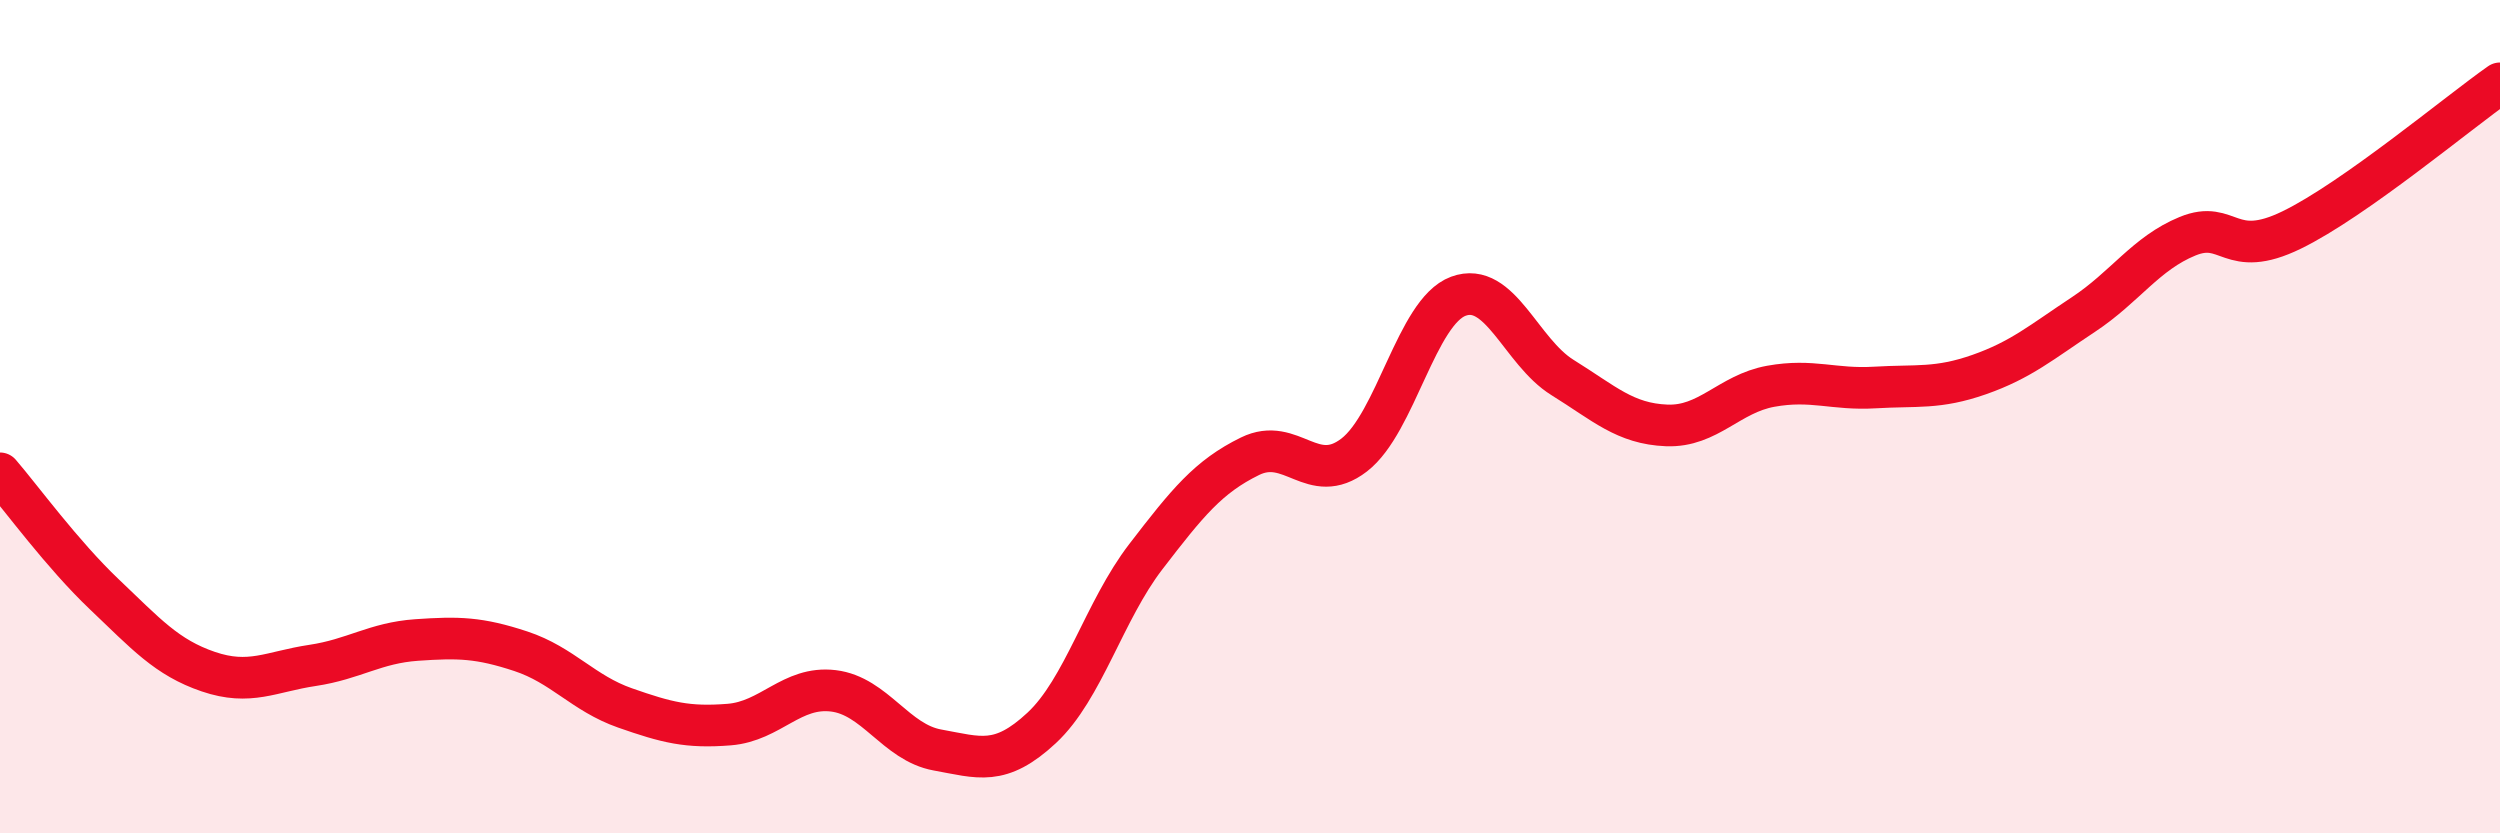
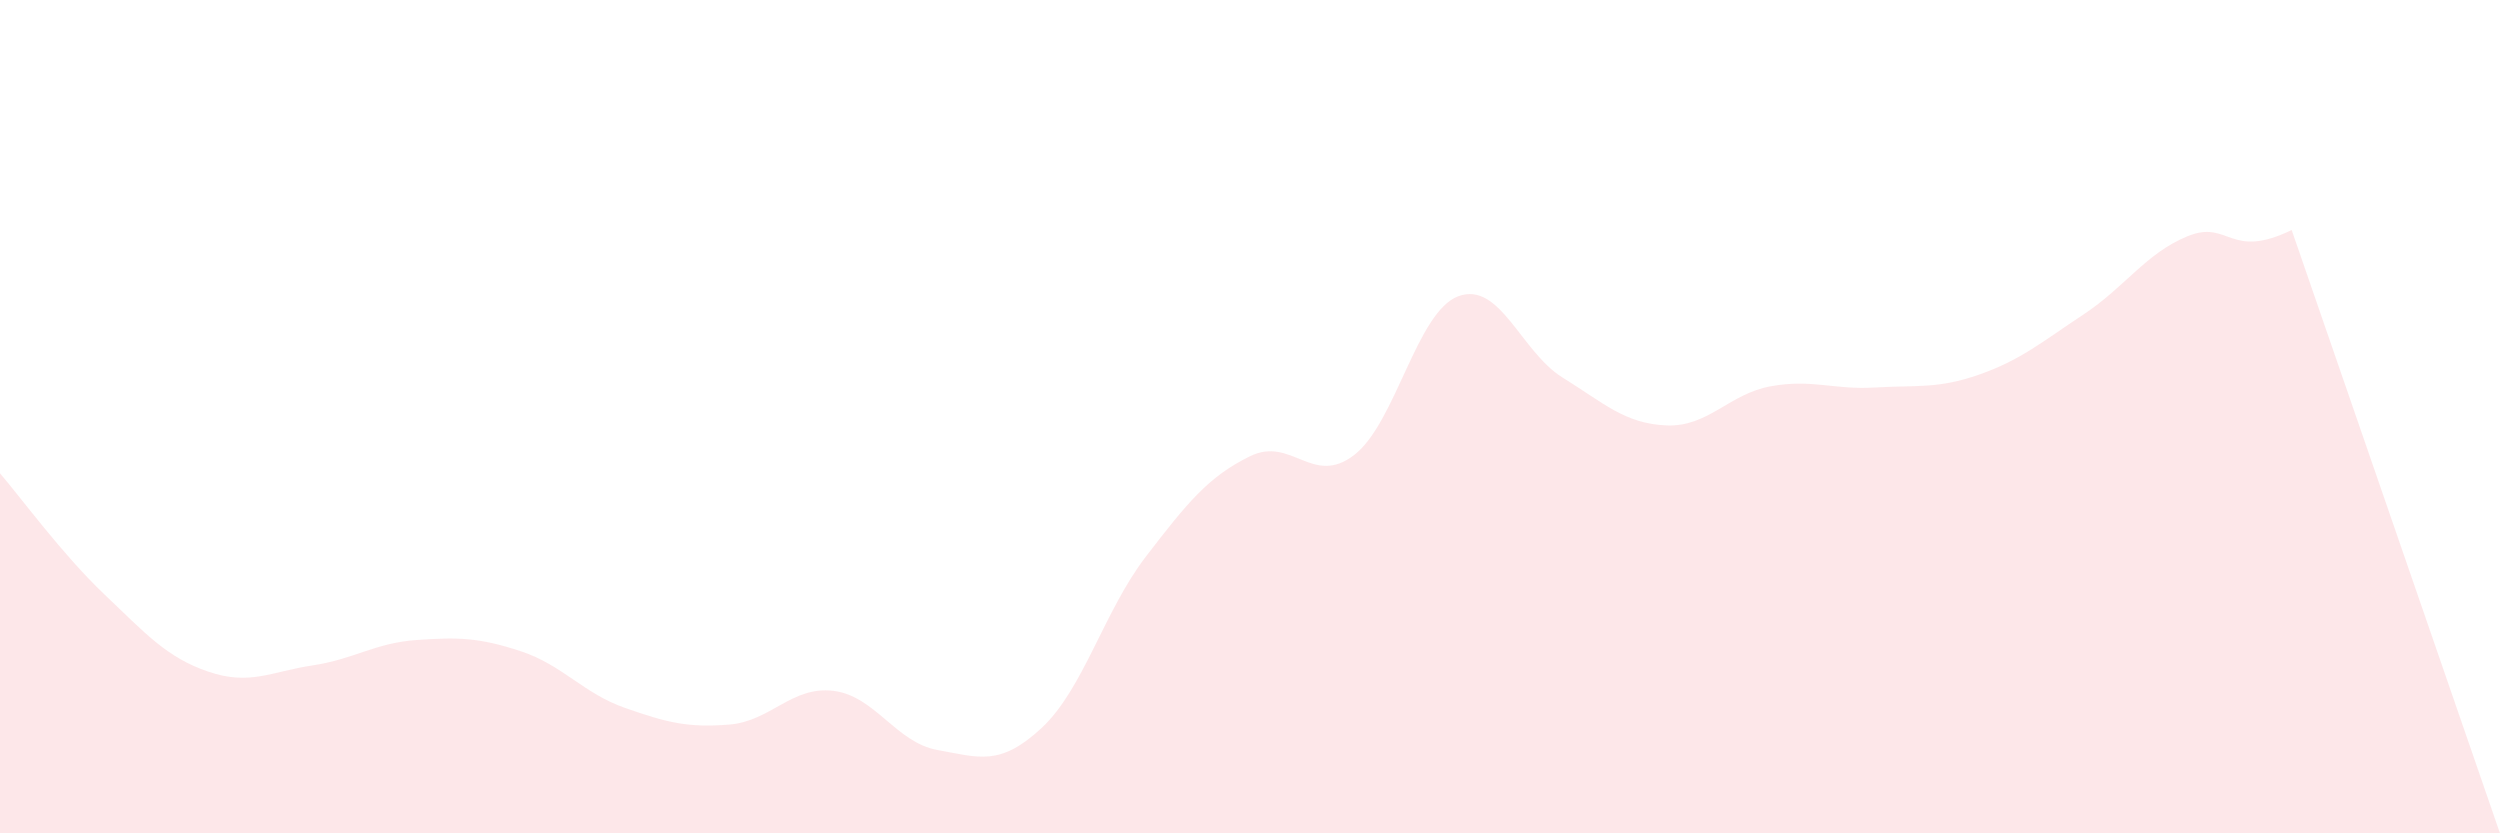
<svg xmlns="http://www.w3.org/2000/svg" width="60" height="20" viewBox="0 0 60 20">
-   <path d="M 0,11.36 C 0.5,11.94 1.5,13.31 2.5,14.26 C 3.5,15.21 4,15.78 5,16.12 C 6,16.46 6.5,16.12 7.5,15.97 C 8.5,15.82 9,15.43 10,15.36 C 11,15.29 11.5,15.3 12.5,15.63 C 13.5,15.96 14,16.64 15,16.99 C 16,17.34 16.5,17.47 17.5,17.39 C 18.5,17.31 19,16.46 20,16.58 C 21,16.7 21.5,17.82 22.5,18 C 23.5,18.18 24,18.4 25,17.47 C 26,16.54 26.5,14.66 27.5,13.36 C 28.5,12.06 29,11.44 30,10.95 C 31,10.46 31.5,11.69 32.5,10.92 C 33.5,10.15 34,7.48 35,7.11 C 36,6.74 36.5,8.44 37.5,9.06 C 38.5,9.68 39,10.17 40,10.21 C 41,10.25 41.5,9.45 42.5,9.27 C 43.5,9.09 44,9.36 45,9.3 C 46,9.24 46.5,9.34 47.5,8.99 C 48.5,8.64 49,8.21 50,7.55 C 51,6.89 51.5,6.08 52.5,5.67 C 53.5,5.26 53.5,6.25 55,5.52 C 56.5,4.79 59,2.7 60,2L60 20L0 20Z" fill="#EB0A25" opacity="0.1" stroke-linecap="round" stroke-linejoin="round" />
-   <path d="M 0,11.36 C 0.5,11.94 1.5,13.31 2.5,14.26 C 3.5,15.21 4,15.78 5,16.12 C 6,16.46 6.5,16.12 7.5,15.97 C 8.5,15.82 9,15.43 10,15.36 C 11,15.29 11.5,15.3 12.5,15.63 C 13.5,15.96 14,16.64 15,16.99 C 16,17.34 16.5,17.47 17.5,17.39 C 18.5,17.31 19,16.46 20,16.58 C 21,16.7 21.5,17.82 22.5,18 C 23.5,18.18 24,18.4 25,17.47 C 26,16.54 26.5,14.66 27.5,13.36 C 28.5,12.06 29,11.44 30,10.95 C 31,10.46 31.5,11.69 32.5,10.92 C 33.5,10.15 34,7.48 35,7.11 C 36,6.74 36.5,8.44 37.5,9.06 C 38.5,9.68 39,10.17 40,10.21 C 41,10.25 41.5,9.45 42.5,9.27 C 43.5,9.09 44,9.36 45,9.3 C 46,9.24 46.5,9.34 47.5,8.99 C 48.5,8.64 49,8.21 50,7.55 C 51,6.89 51.5,6.08 52.5,5.67 C 53.5,5.26 53.5,6.25 55,5.52 C 56.5,4.79 59,2.7 60,2" stroke="#EB0A25" stroke-width="1" fill="none" stroke-linecap="round" stroke-linejoin="round" />
+   <path d="M 0,11.36 C 0.5,11.94 1.5,13.31 2.5,14.26 C 3.5,15.21 4,15.78 5,16.12 C 6,16.46 6.5,16.12 7.5,15.97 C 8.5,15.82 9,15.43 10,15.36 C 11,15.29 11.5,15.3 12.5,15.63 C 13.5,15.96 14,16.64 15,16.99 C 16,17.34 16.5,17.47 17.5,17.39 C 18.5,17.31 19,16.46 20,16.58 C 21,16.7 21.5,17.82 22.5,18 C 23.5,18.18 24,18.4 25,17.47 C 26,16.54 26.5,14.66 27.5,13.36 C 28.5,12.06 29,11.44 30,10.95 C 31,10.46 31.5,11.69 32.5,10.92 C 33.5,10.15 34,7.48 35,7.11 C 36,6.74 36.5,8.44 37.5,9.06 C 38.5,9.68 39,10.17 40,10.21 C 41,10.25 41.5,9.45 42.5,9.27 C 43.5,9.09 44,9.36 45,9.3 C 46,9.24 46.5,9.34 47.5,8.99 C 48.5,8.64 49,8.21 50,7.55 C 51,6.89 51.5,6.08 52.5,5.67 C 53.5,5.26 53.5,6.25 55,5.52 L60 20L0 20Z" fill="#EB0A25" opacity="0.1" stroke-linecap="round" stroke-linejoin="round" />
</svg>